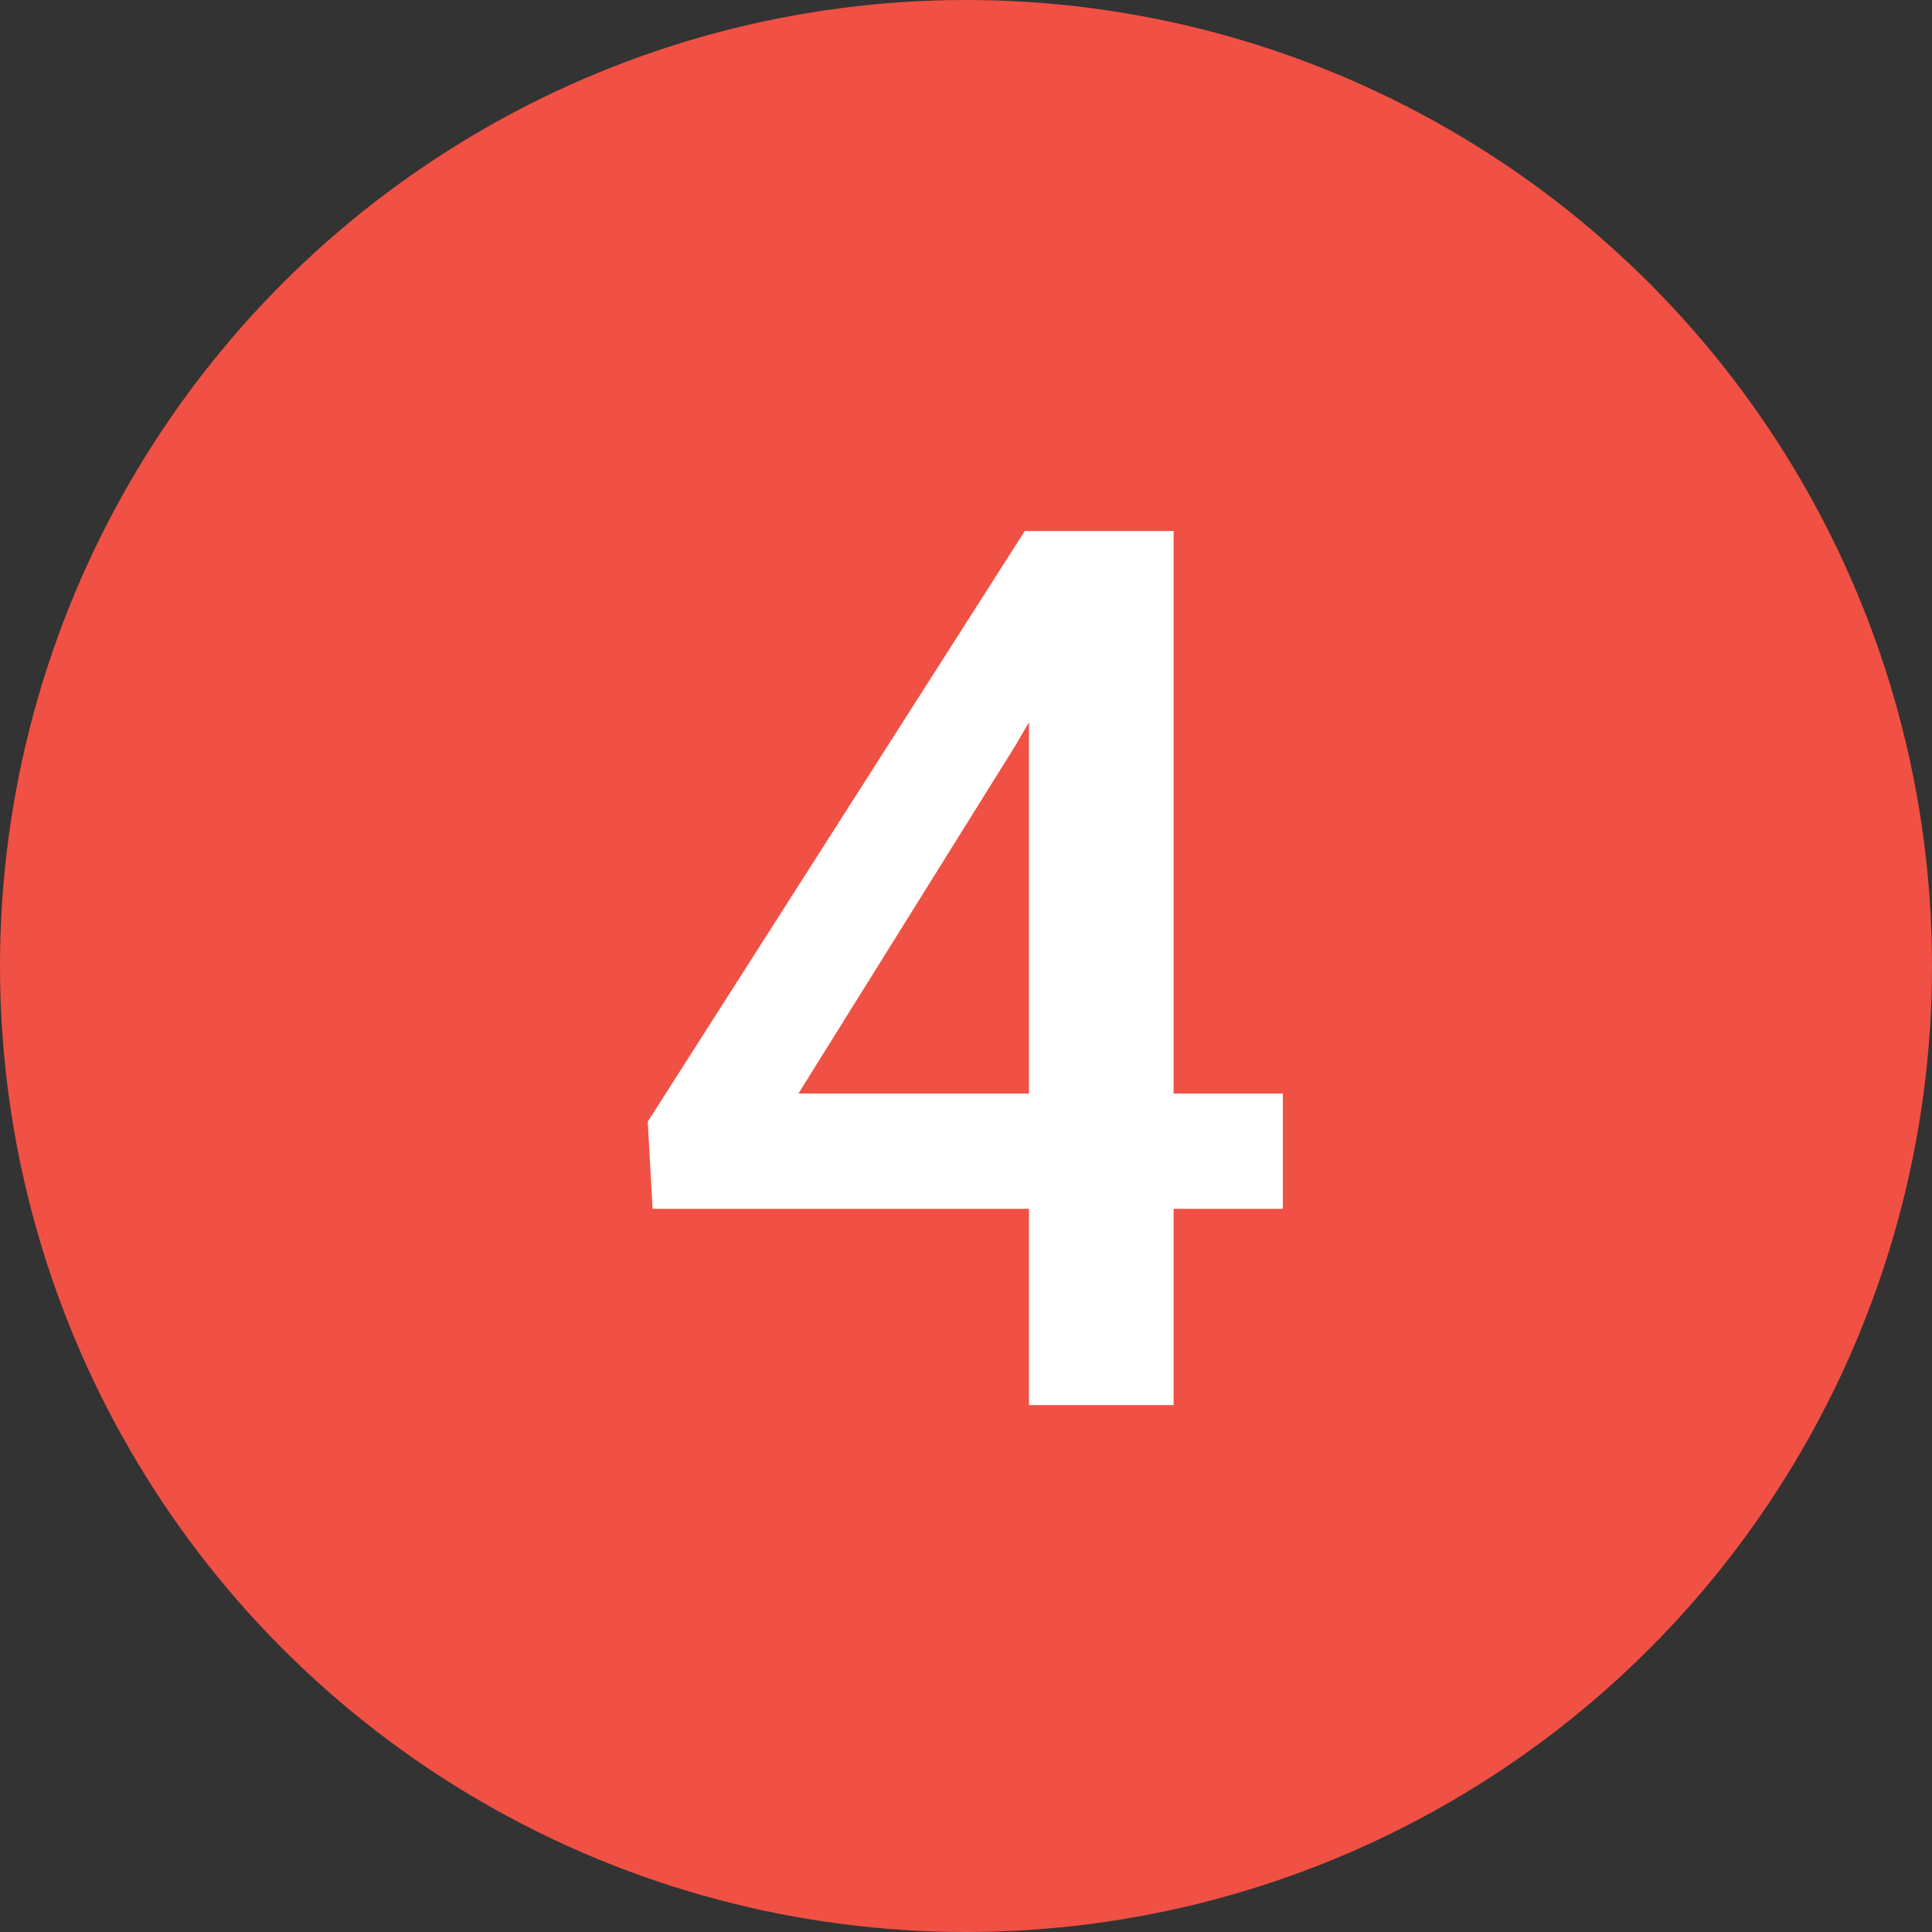
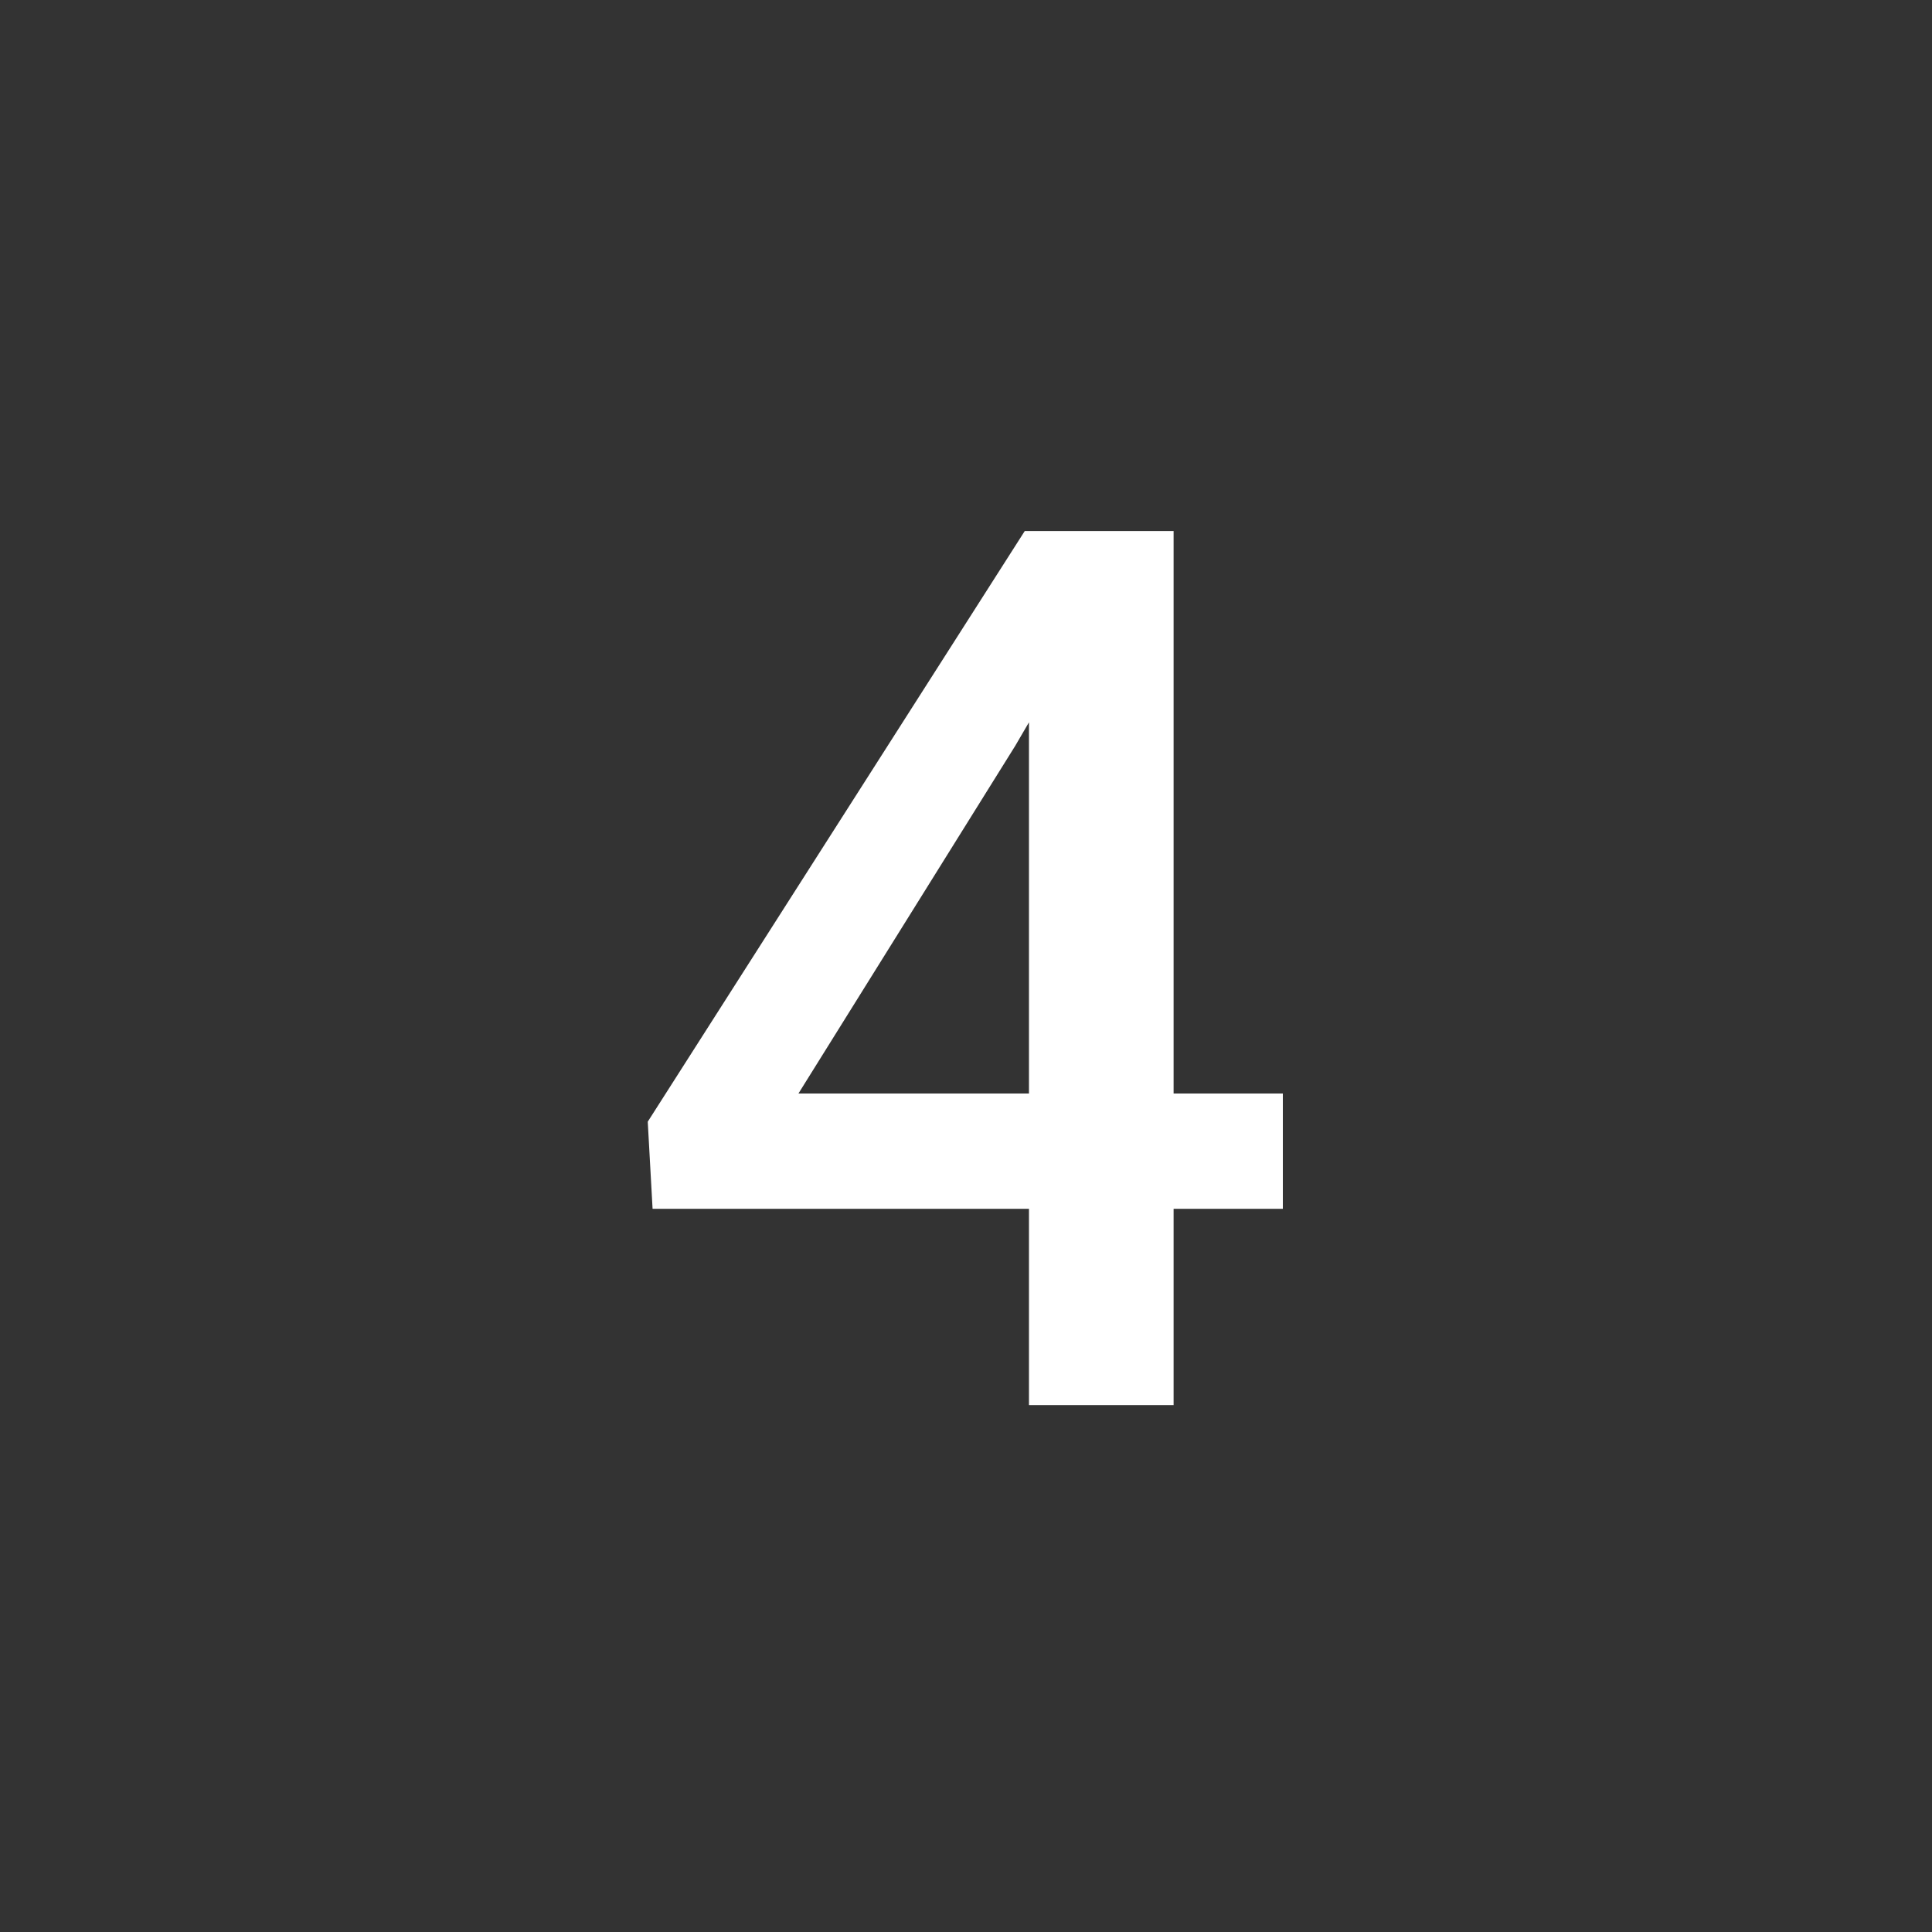
<svg xmlns="http://www.w3.org/2000/svg" width="22" height="22" viewBox="0 0 22 22" fill="none">
  <rect x="0" y="0" width="22" height="22" fill="#333333" stroke="none" />
-   <circle cx="11" cy="11" r="11" fill="#F15044" />
  <path d="M14.608 12.452V13.765H7.431L7.376 12.773L11.669 6.047H12.988L11.56 8.494L9.092 12.452H14.608ZM13.364 6.047V16H11.717V6.047H13.364Z" fill="white" />
</svg>